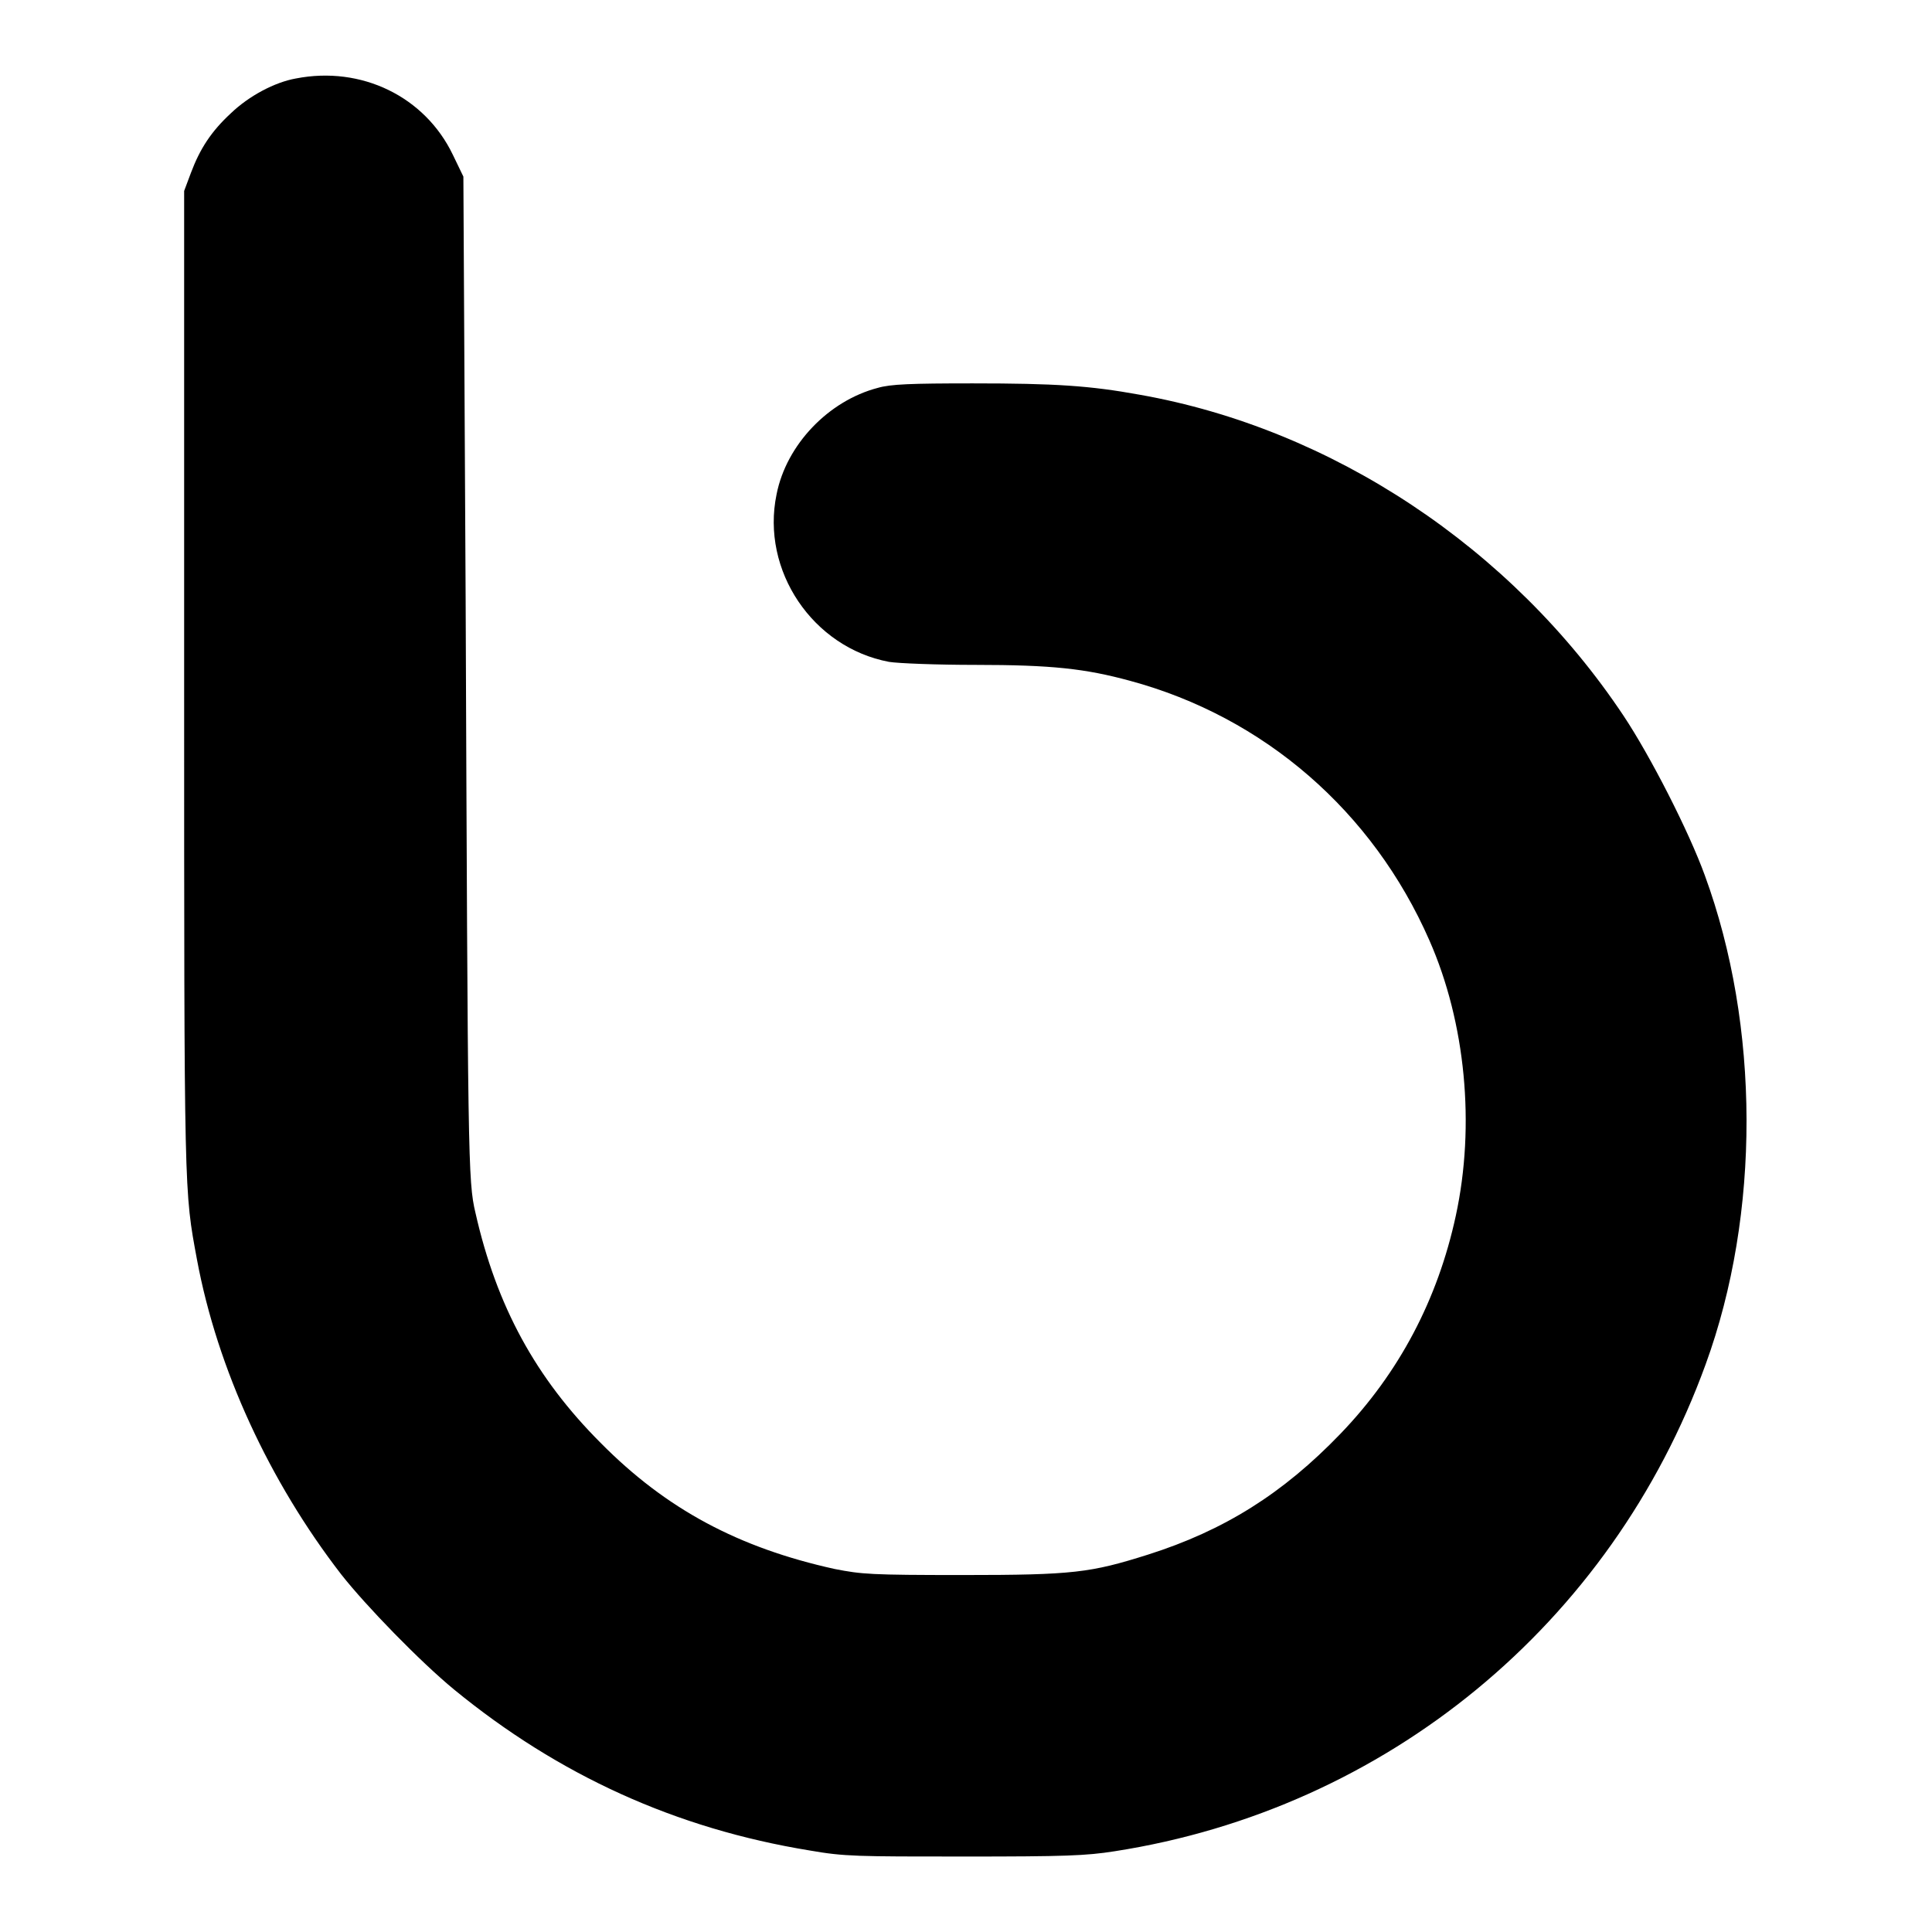
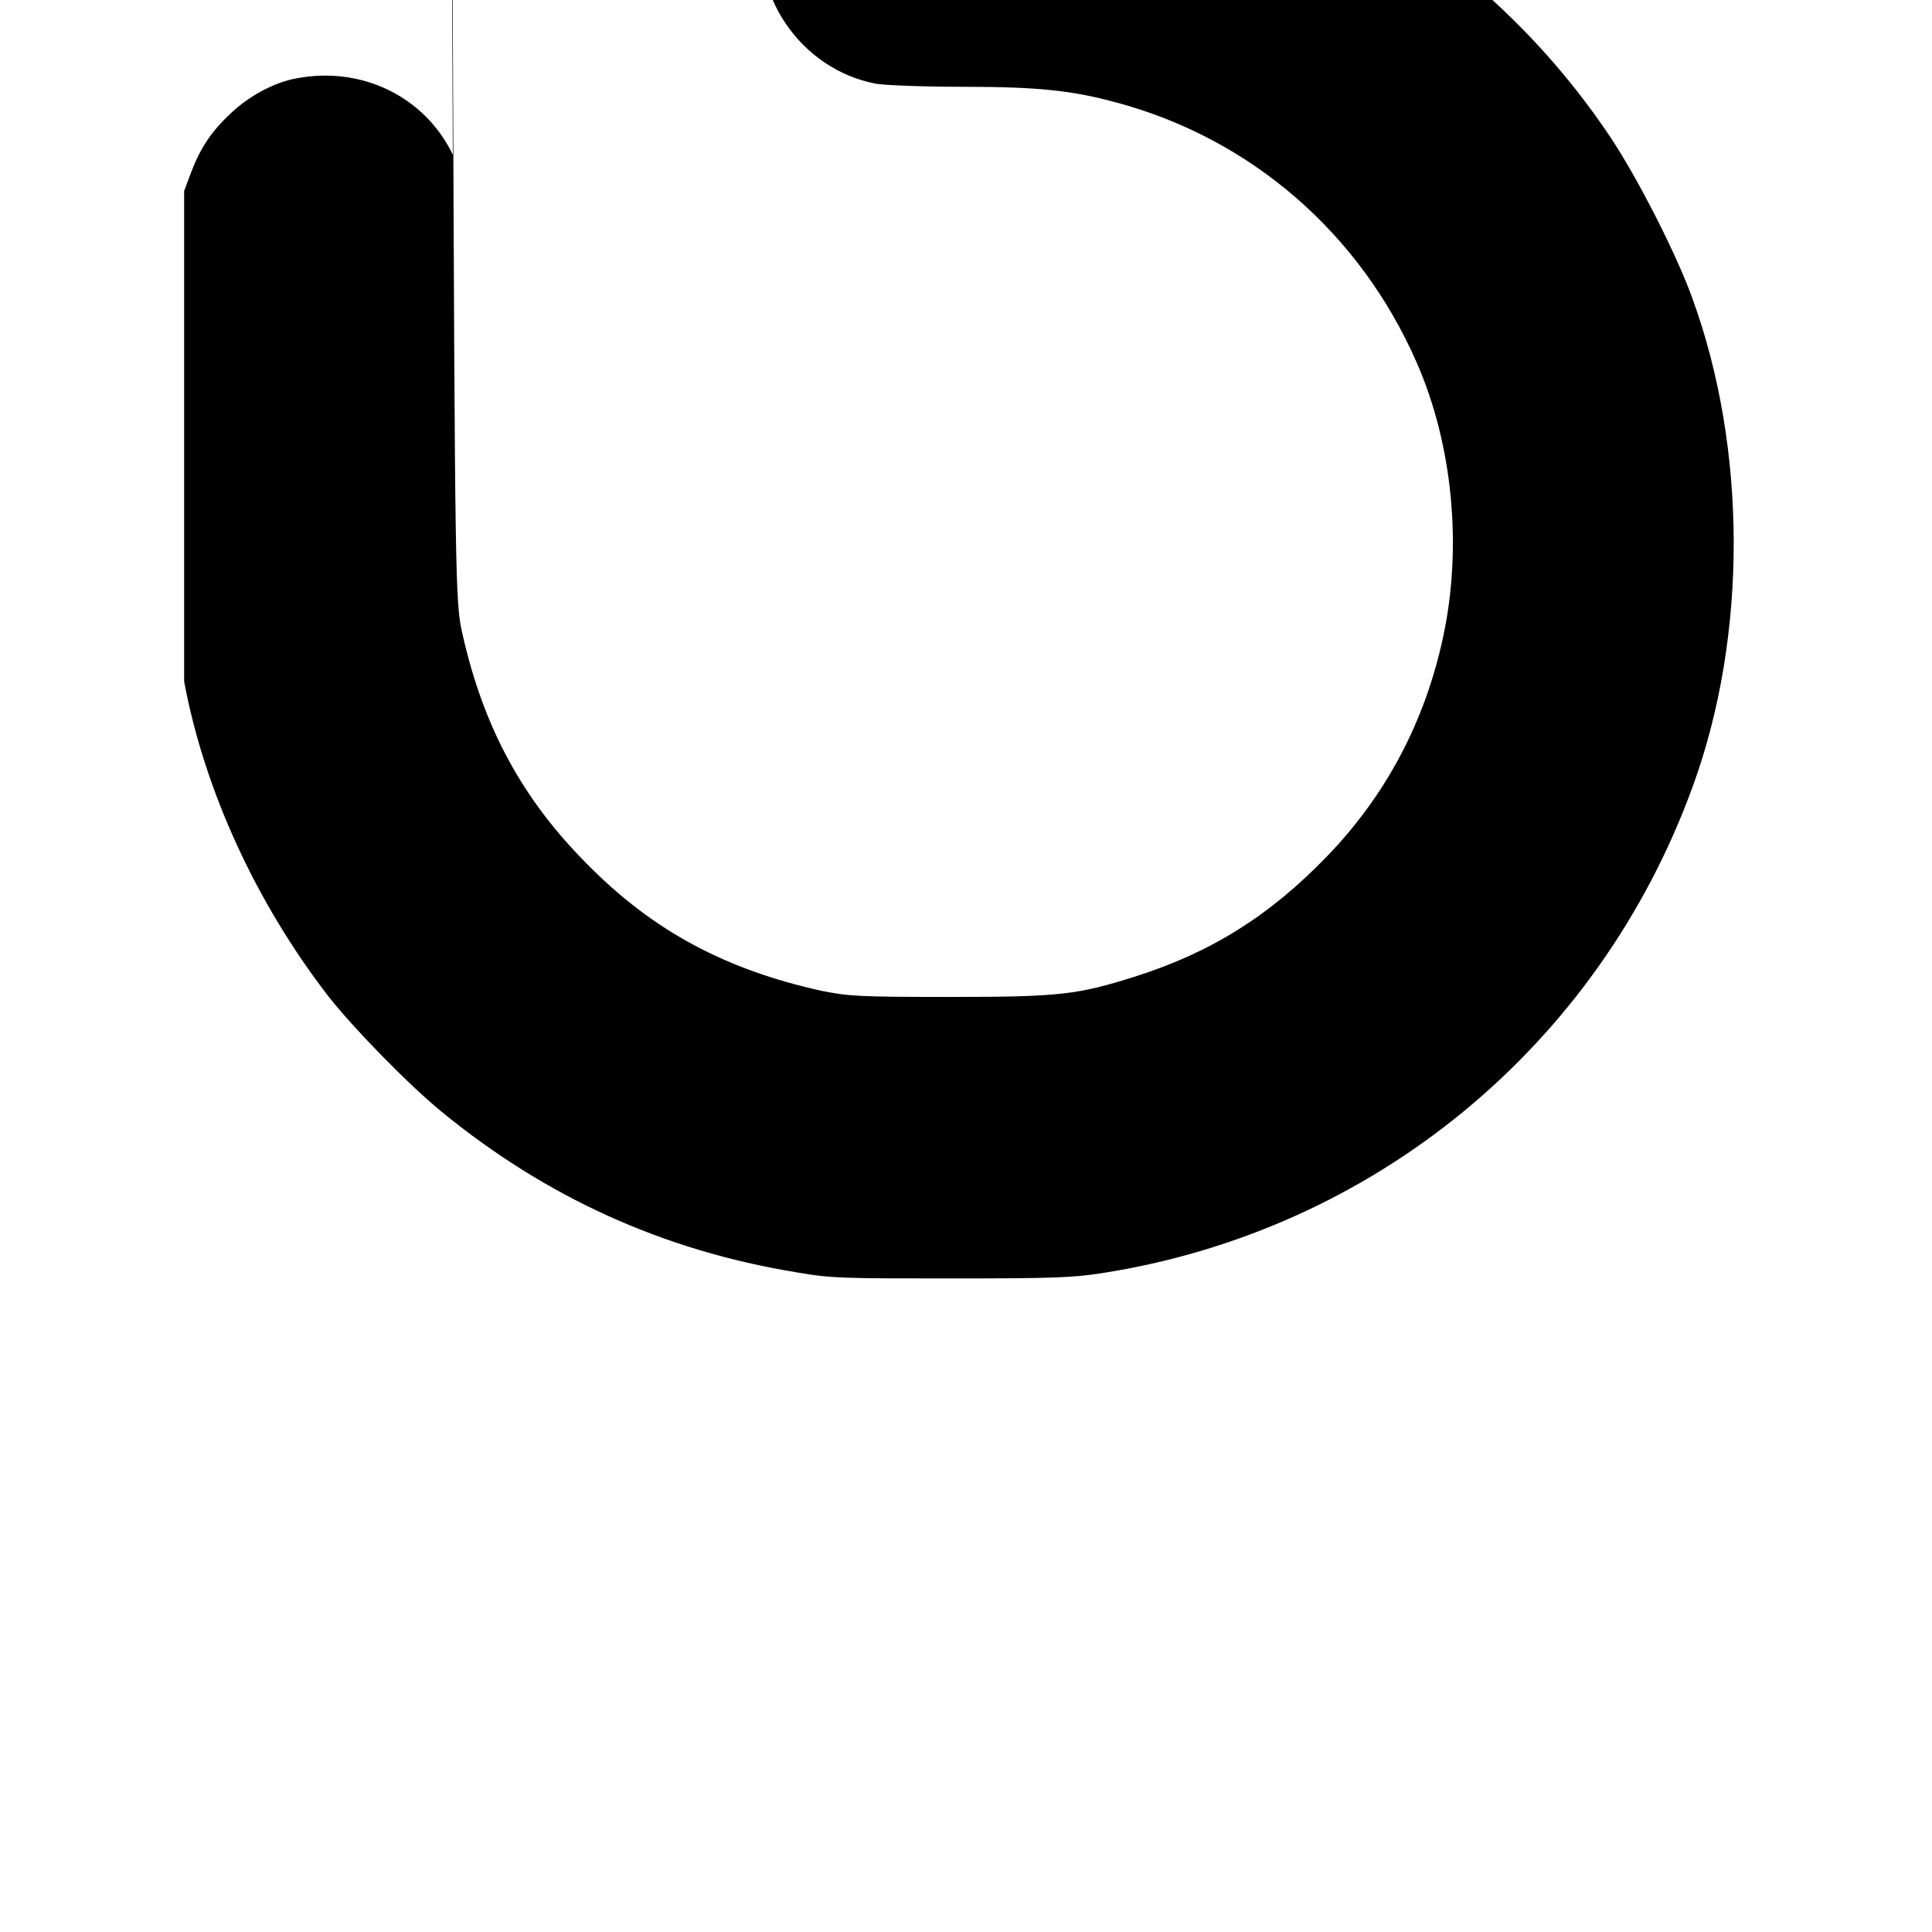
<svg xmlns="http://www.w3.org/2000/svg" version="1.1" x="0px" y="0px" viewBox="0 0 256 256" enable-background="new 0 0 256 256" xml:space="preserve">
  <g>
    <g>
      <g>
-         <path fill="#000000" d="M39.2,10.4c-2.8,0.5-6.2,2.3-8.6,4.6c-2.6,2.4-4.1,4.7-5.3,7.9l-0.9,2.4v65c0,68.7,0,67.4,1.7,76.6c2.7,14.5,9.6,29.4,19.1,41.7c3.3,4.2,10.5,11.6,15,15.3c13.8,11.3,29.3,18.4,47.1,21.3c4.6,0.8,6.2,0.8,20.5,0.8c13.3,0,16.1-0.1,19.9-0.7c36-5.6,65.8-30.1,78.3-64.5c7.3-20,7.2-44.9-0.1-64.8c-2.1-5.8-7.2-15.8-10.8-21.2c-14.8-22.2-38.6-38-64.1-42.5c-6.6-1.2-11.2-1.5-22.1-1.5c-8.2,0-10.9,0.1-12.6,0.6c-6.5,1.7-12.1,7.5-13.4,14.1c-2.1,10.1,4.8,20.3,14.9,22.2c1.2,0.2,6.4,0.4,11.4,0.4c10.2,0,14.6,0.5,20.5,2.1c17.8,4.8,32.2,17.3,39.7,34.4c4.8,10.9,6.1,24.5,3.5,36.5c-2.4,11.1-7.5,20.8-15.3,28.9c-7.6,7.9-15.4,12.8-25.5,16c-7.6,2.4-9.9,2.7-24.5,2.7c-12.3,0-13.4-0.1-17-0.8c-12.7-2.8-22.3-7.9-31-16.7c-8.6-8.6-13.8-18.1-16.6-30.5c-1-4.2-1-6.9-1.3-81.2l-0.3-56.1L60,20.5C56.3,12.8,47.9,8.7,39.2,10.4z" />
+         <path fill="#000000" d="M39.2,10.4c-2.8,0.5-6.2,2.3-8.6,4.6c-2.6,2.4-4.1,4.7-5.3,7.9l-0.9,2.4v65c2.7,14.5,9.6,29.4,19.1,41.7c3.3,4.2,10.5,11.6,15,15.3c13.8,11.3,29.3,18.4,47.1,21.3c4.6,0.8,6.2,0.8,20.5,0.8c13.3,0,16.1-0.1,19.9-0.7c36-5.6,65.8-30.1,78.3-64.5c7.3-20,7.2-44.9-0.1-64.8c-2.1-5.8-7.2-15.8-10.8-21.2c-14.8-22.2-38.6-38-64.1-42.5c-6.6-1.2-11.2-1.5-22.1-1.5c-8.2,0-10.9,0.1-12.6,0.6c-6.5,1.7-12.1,7.5-13.4,14.1c-2.1,10.1,4.8,20.3,14.9,22.2c1.2,0.2,6.4,0.4,11.4,0.4c10.2,0,14.6,0.5,20.5,2.1c17.8,4.8,32.2,17.3,39.7,34.4c4.8,10.9,6.1,24.5,3.5,36.5c-2.4,11.1-7.5,20.8-15.3,28.9c-7.6,7.9-15.4,12.8-25.5,16c-7.6,2.4-9.9,2.7-24.5,2.7c-12.3,0-13.4-0.1-17-0.8c-12.7-2.8-22.3-7.9-31-16.7c-8.6-8.6-13.8-18.1-16.6-30.5c-1-4.2-1-6.9-1.3-81.2l-0.3-56.1L60,20.5C56.3,12.8,47.9,8.7,39.2,10.4z" />
      </g>
    </g>
  </g>
</svg>